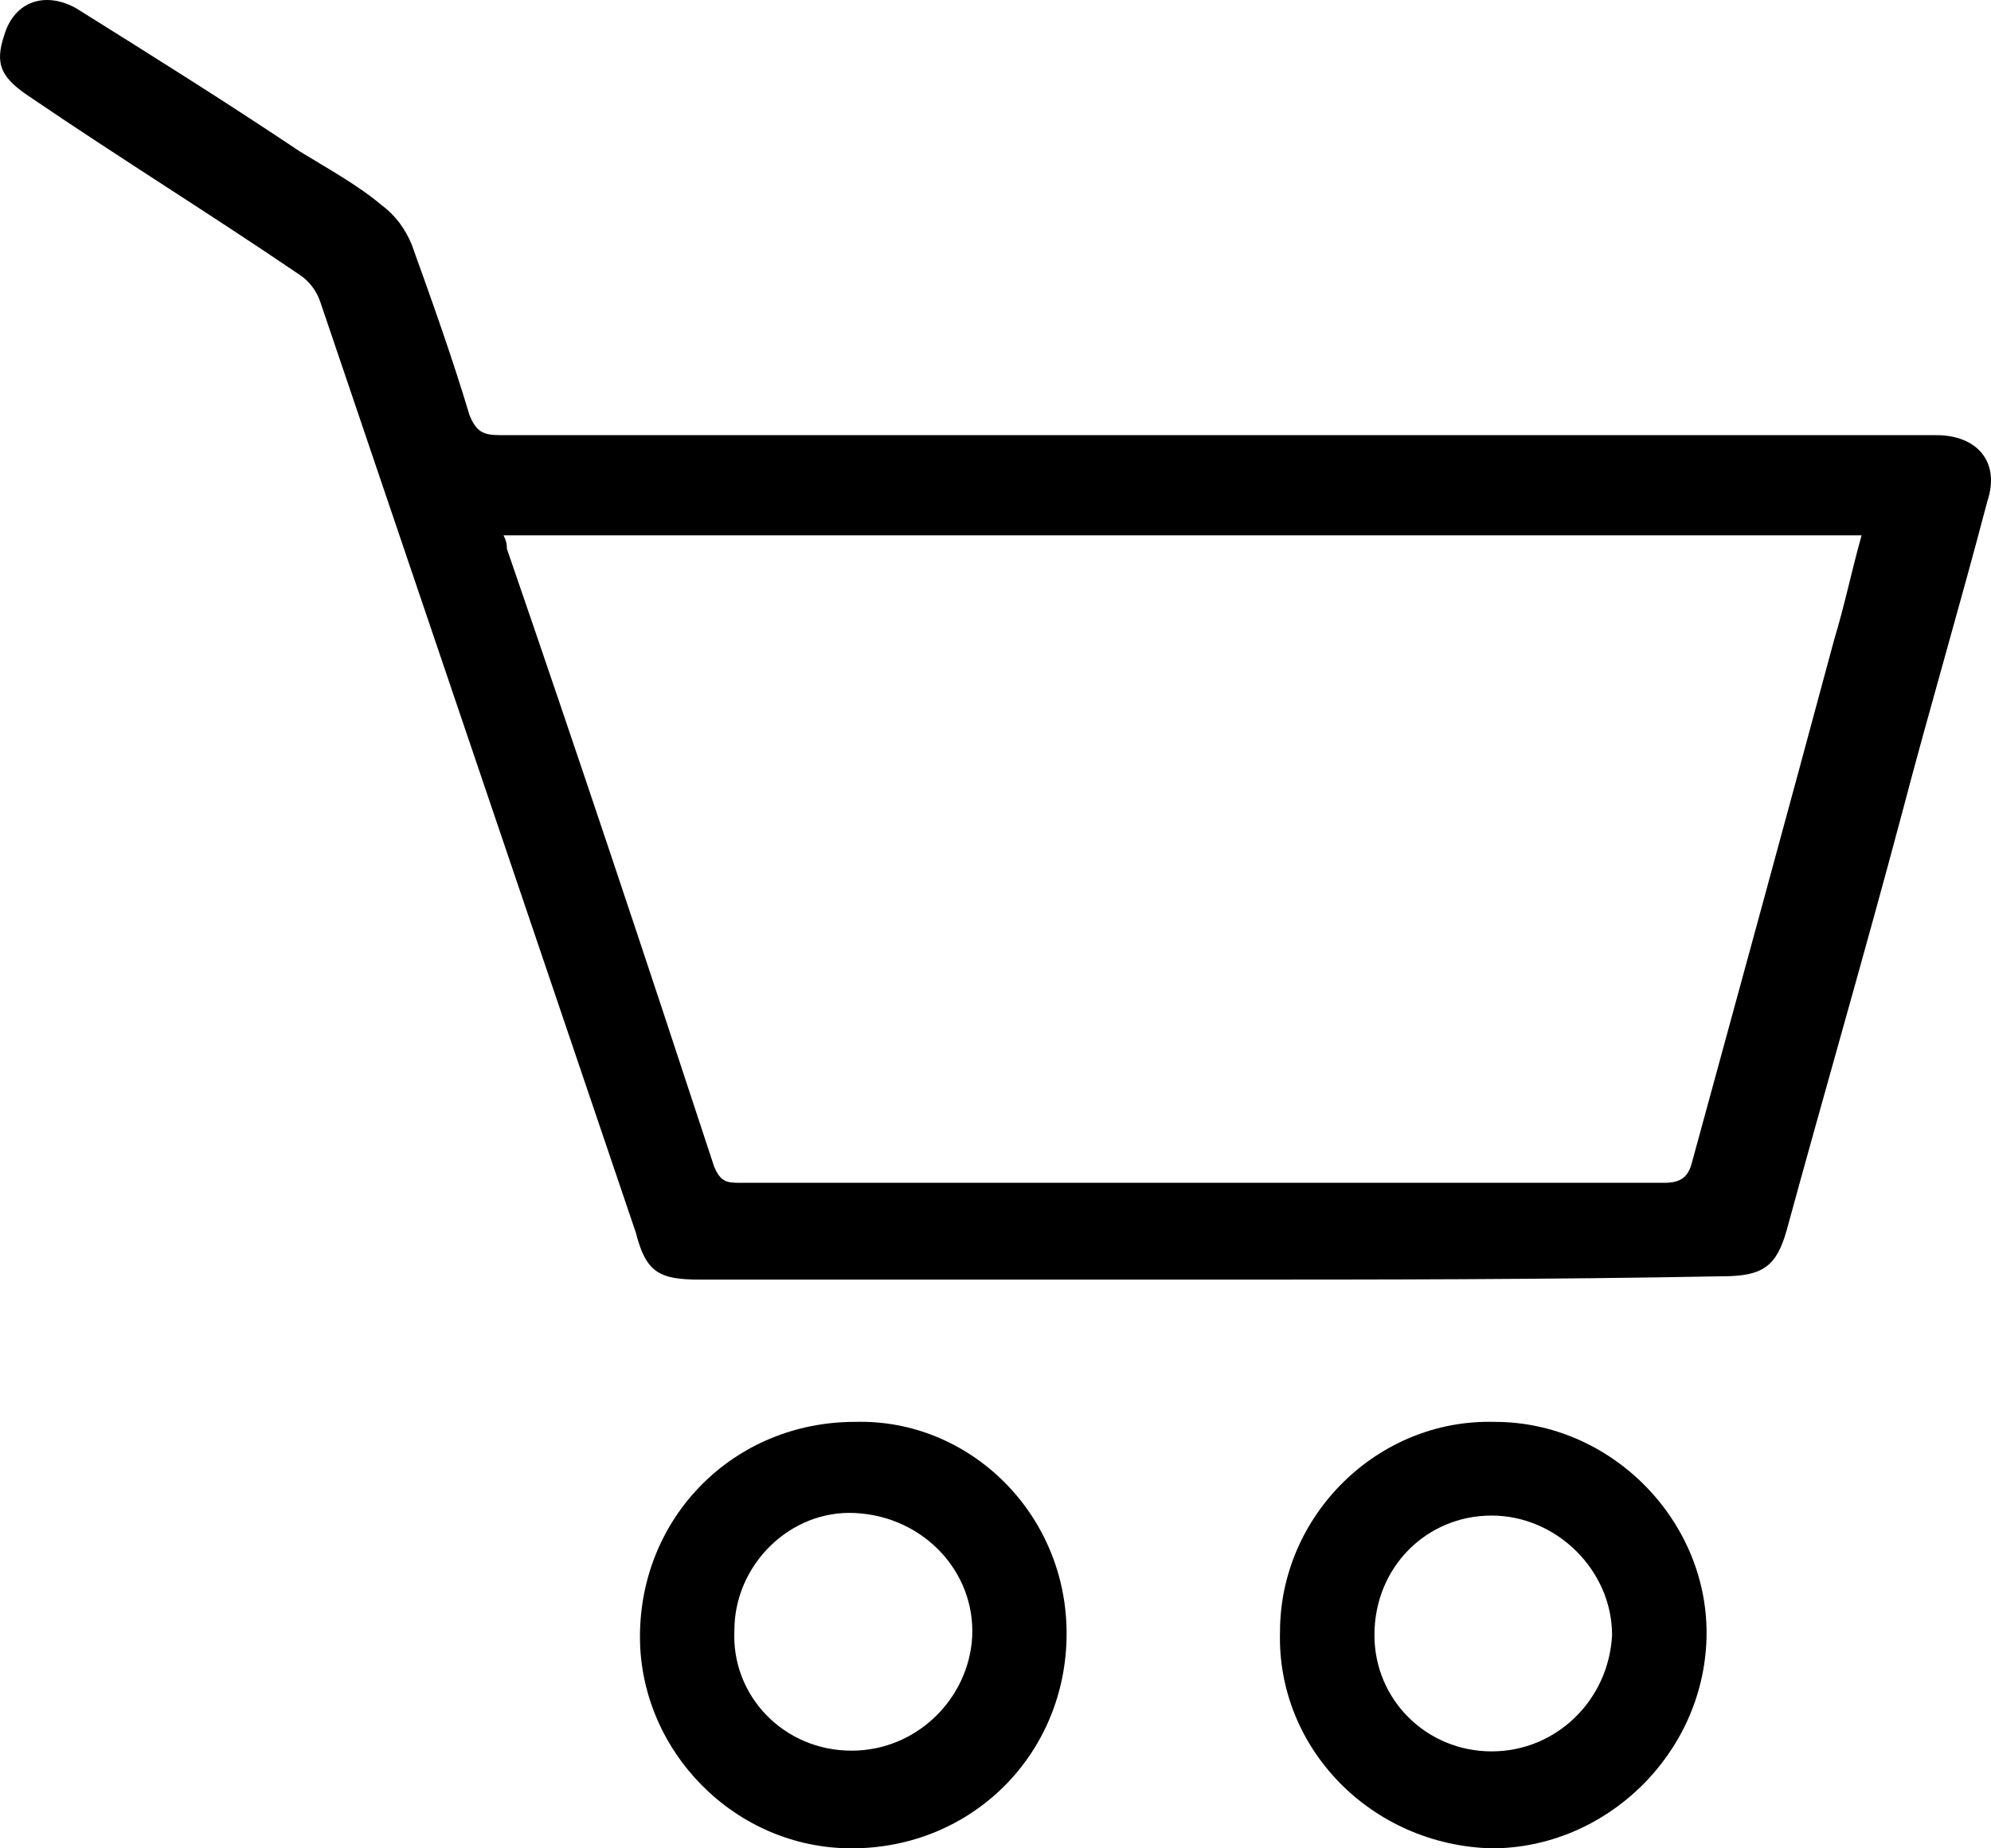
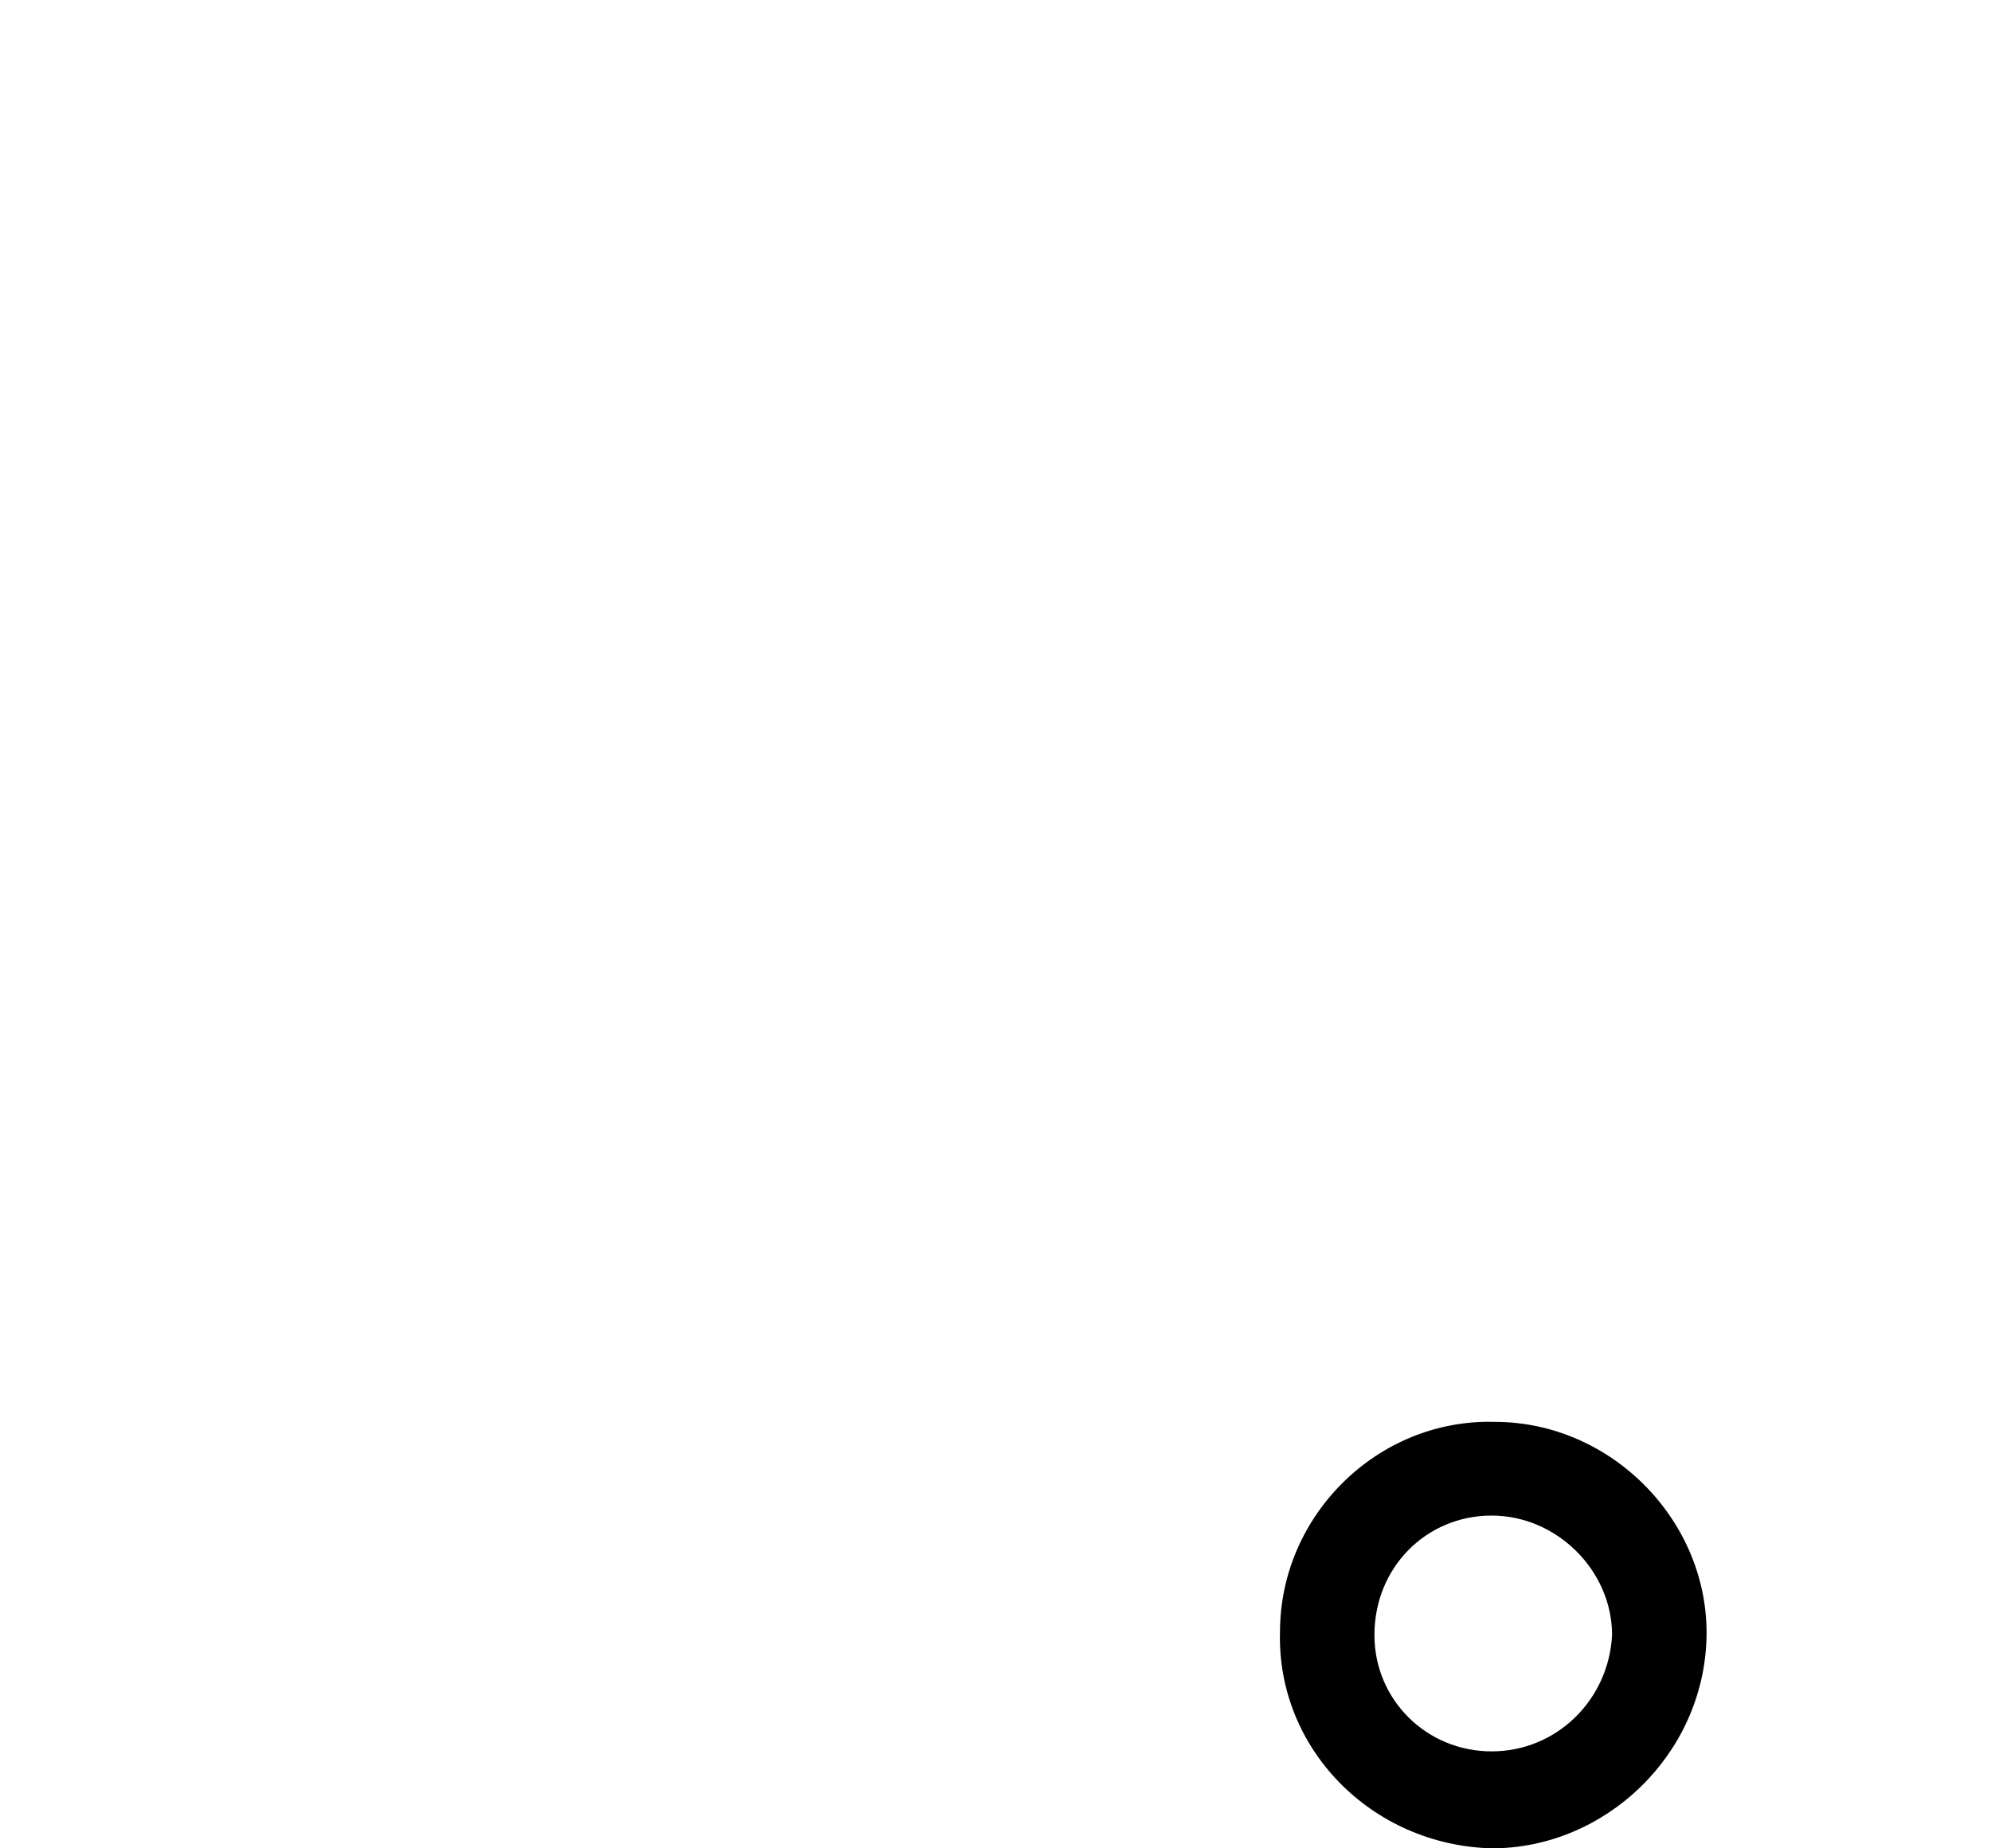
<svg xmlns="http://www.w3.org/2000/svg" width="28" height="26" viewBox="0 0 28 26" fill="none">
-   <path fill-rule="evenodd" clip-rule="evenodd" d="M16.965 18H9.851C9.277 18 9.086 17.906 8.943 17.342C7.463 12.976 5.983 8.61 4.503 4.243C4.455 4.102 4.359 3.962 4.216 3.867C2.974 3.022 1.686 2.224 0.444 1.379C0.015 1.098 -0.081 0.909 0.062 0.487C0.205 0.017 0.635 -0.123 1.064 0.112C2.115 0.769 3.165 1.426 4.216 2.13C4.598 2.365 5.028 2.6 5.361 2.881C5.553 3.022 5.696 3.21 5.792 3.445C6.079 4.243 6.364 5.042 6.603 5.84C6.699 6.074 6.795 6.121 7.033 6.121H26.801H27.23C27.803 6.121 28.137 6.497 27.946 7.06C27.565 8.516 27.134 9.971 26.752 11.427C26.227 13.399 25.655 15.37 25.129 17.296C24.986 17.812 24.795 17.953 24.222 17.953C21.739 18 19.352 18 16.965 18V18ZM7.081 7.53C7.128 7.624 7.128 7.67 7.128 7.718C8.131 10.628 9.086 13.493 10.041 16.404C10.136 16.638 10.233 16.638 10.423 16.638H23.411C23.649 16.638 23.744 16.544 23.793 16.357C24.46 13.916 25.129 11.473 25.798 8.985C25.941 8.516 26.036 8.046 26.18 7.53H7.081Z" fill="black" />
  <path fill-rule="evenodd" clip-rule="evenodd" d="M18.001 22.955C18.001 21.319 19.374 19.955 21.022 20.001C22.671 20.001 24.044 21.41 23.999 23.046C23.953 24.682 22.579 26 20.977 26C19.283 25.954 17.955 24.591 18.001 22.955M20.977 24.636C21.893 24.636 22.625 23.909 22.671 23C22.671 22.092 21.893 21.319 20.977 21.319C20.061 21.319 19.329 22.046 19.329 23C19.329 23.909 20.061 24.636 20.977 24.636" fill="black" />
-   <path fill-rule="evenodd" clip-rule="evenodd" d="M15 22.977C15 24.672 13.672 26 11.977 26C10.328 26 9 24.626 9 23.024C9 21.329 10.328 20.001 12.023 20.001C13.625 19.955 15 21.283 15 22.977M11.977 24.626C12.892 24.626 13.625 23.894 13.672 23.024C13.717 22.108 12.985 21.329 12.023 21.283C11.107 21.238 10.328 22.016 10.328 22.932C10.282 23.847 11.015 24.626 11.977 24.626" fill="black" />
</svg>